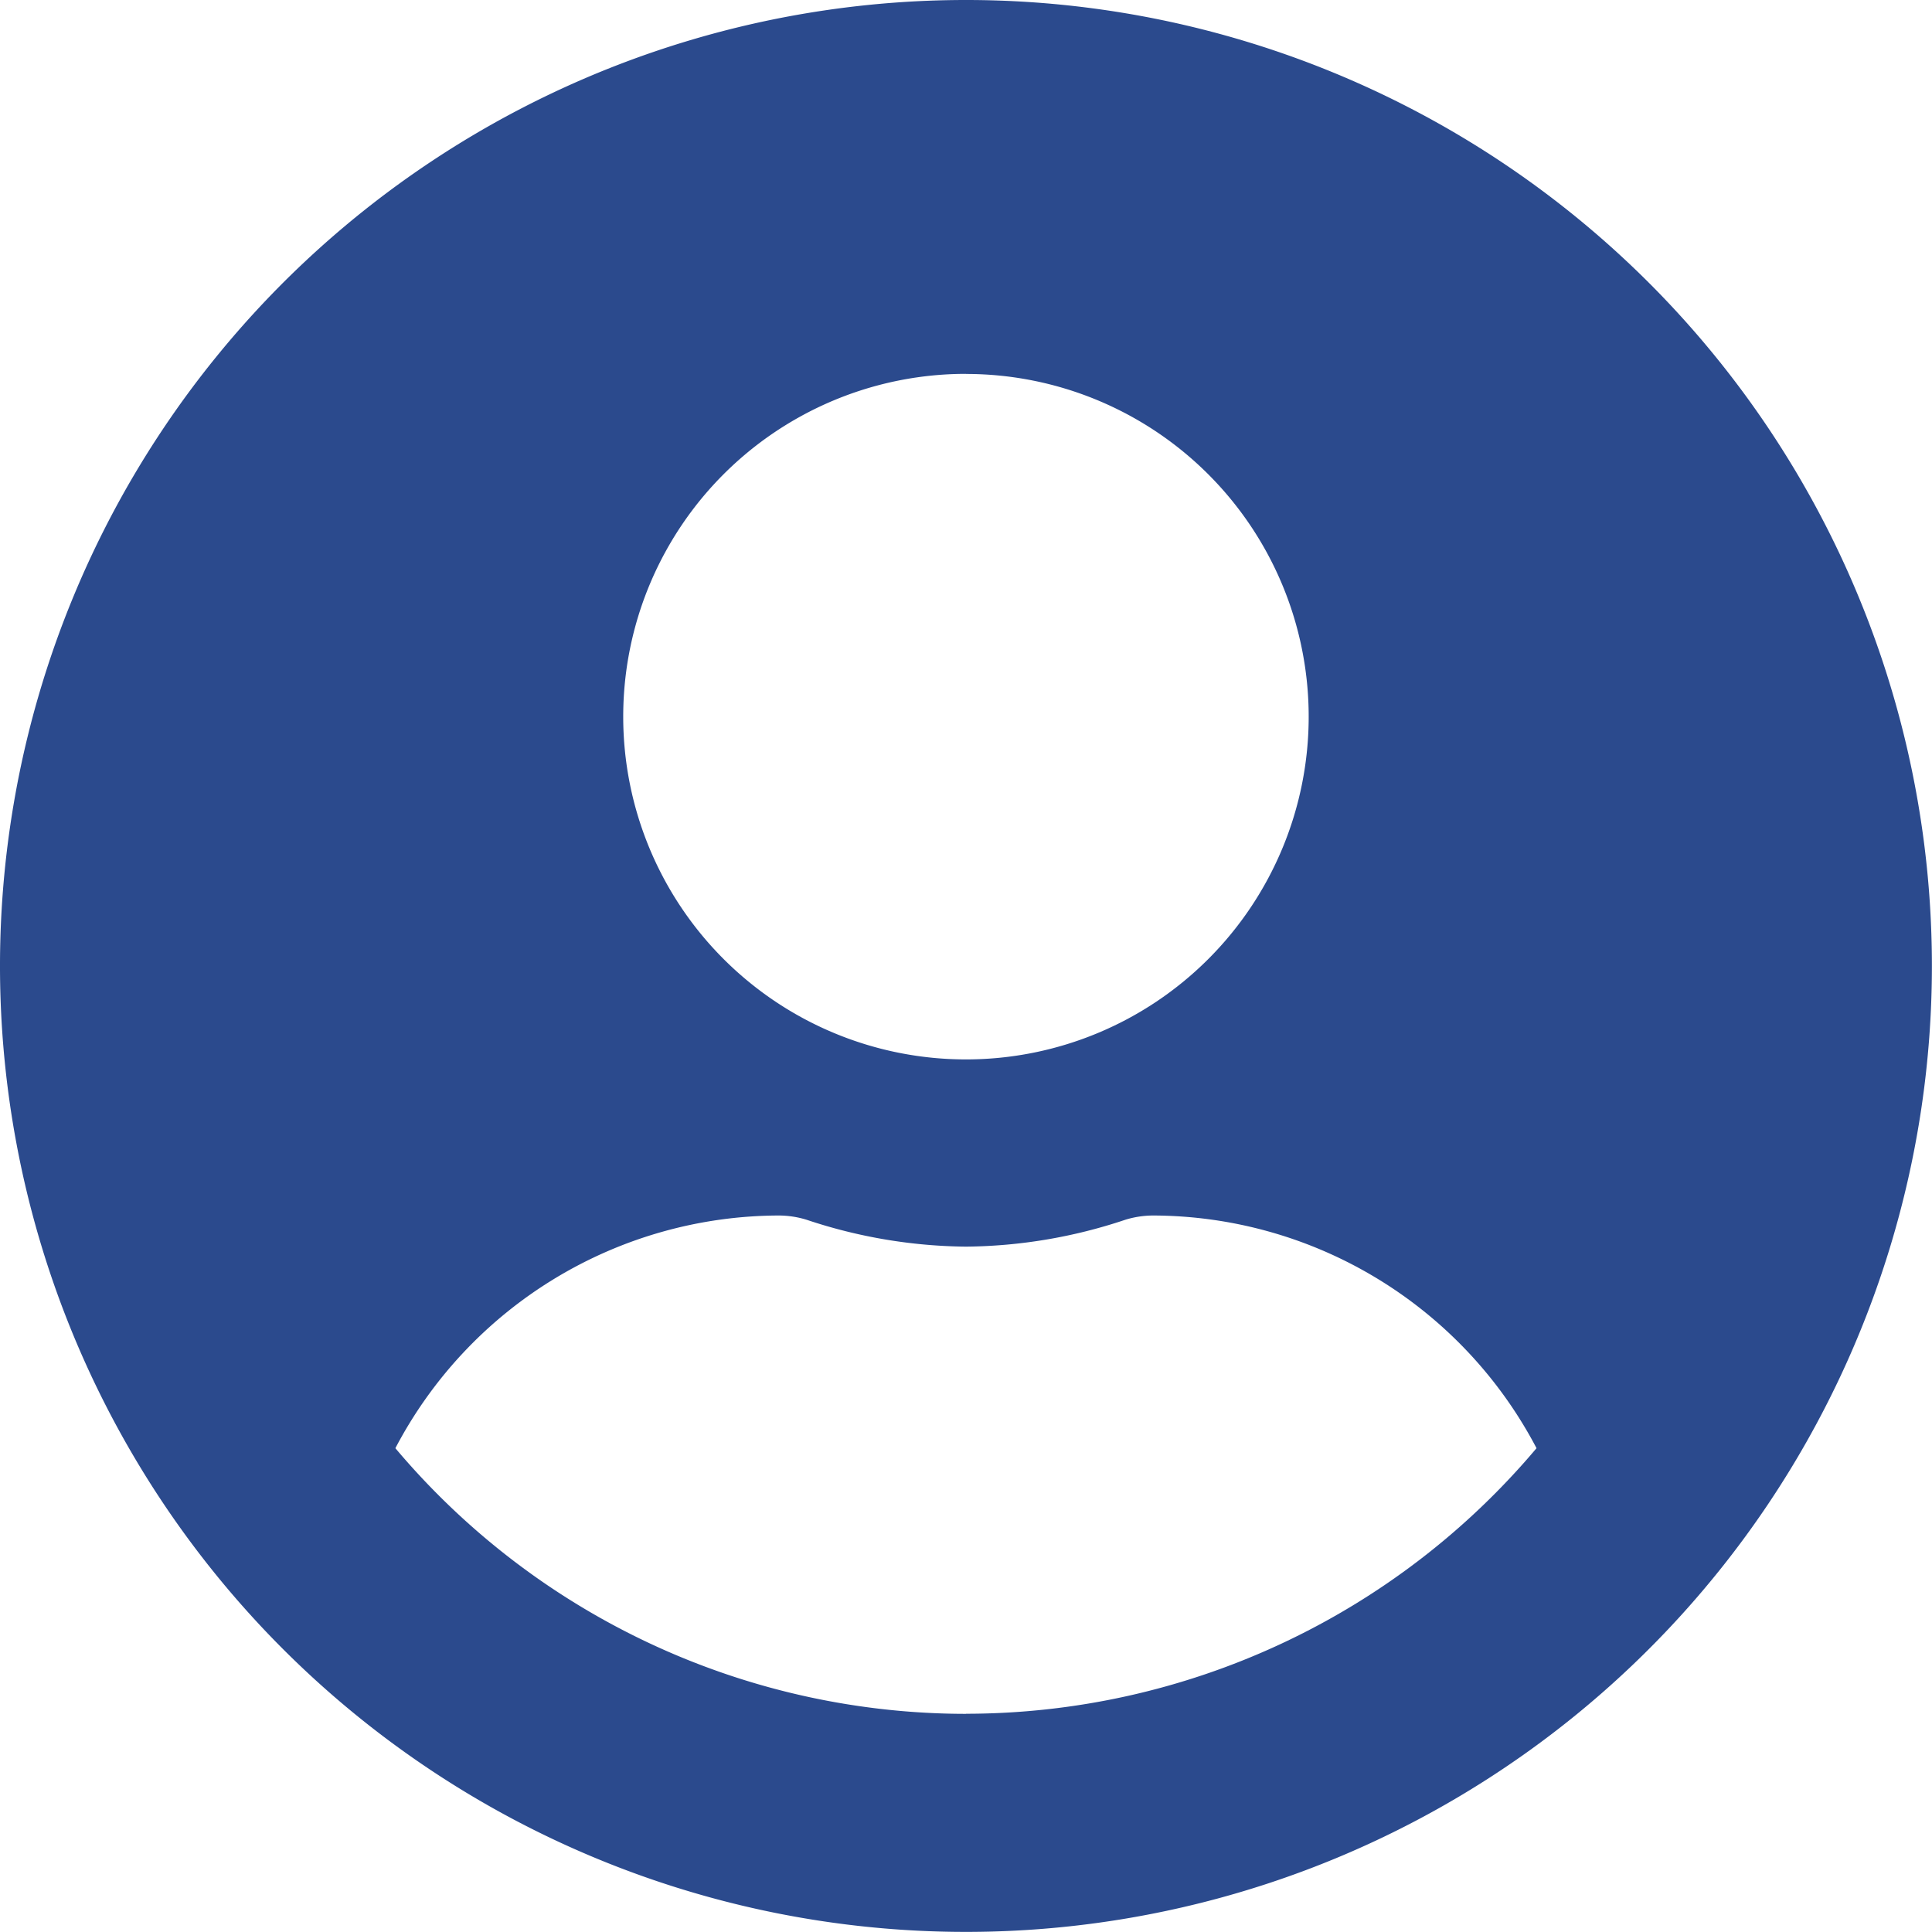
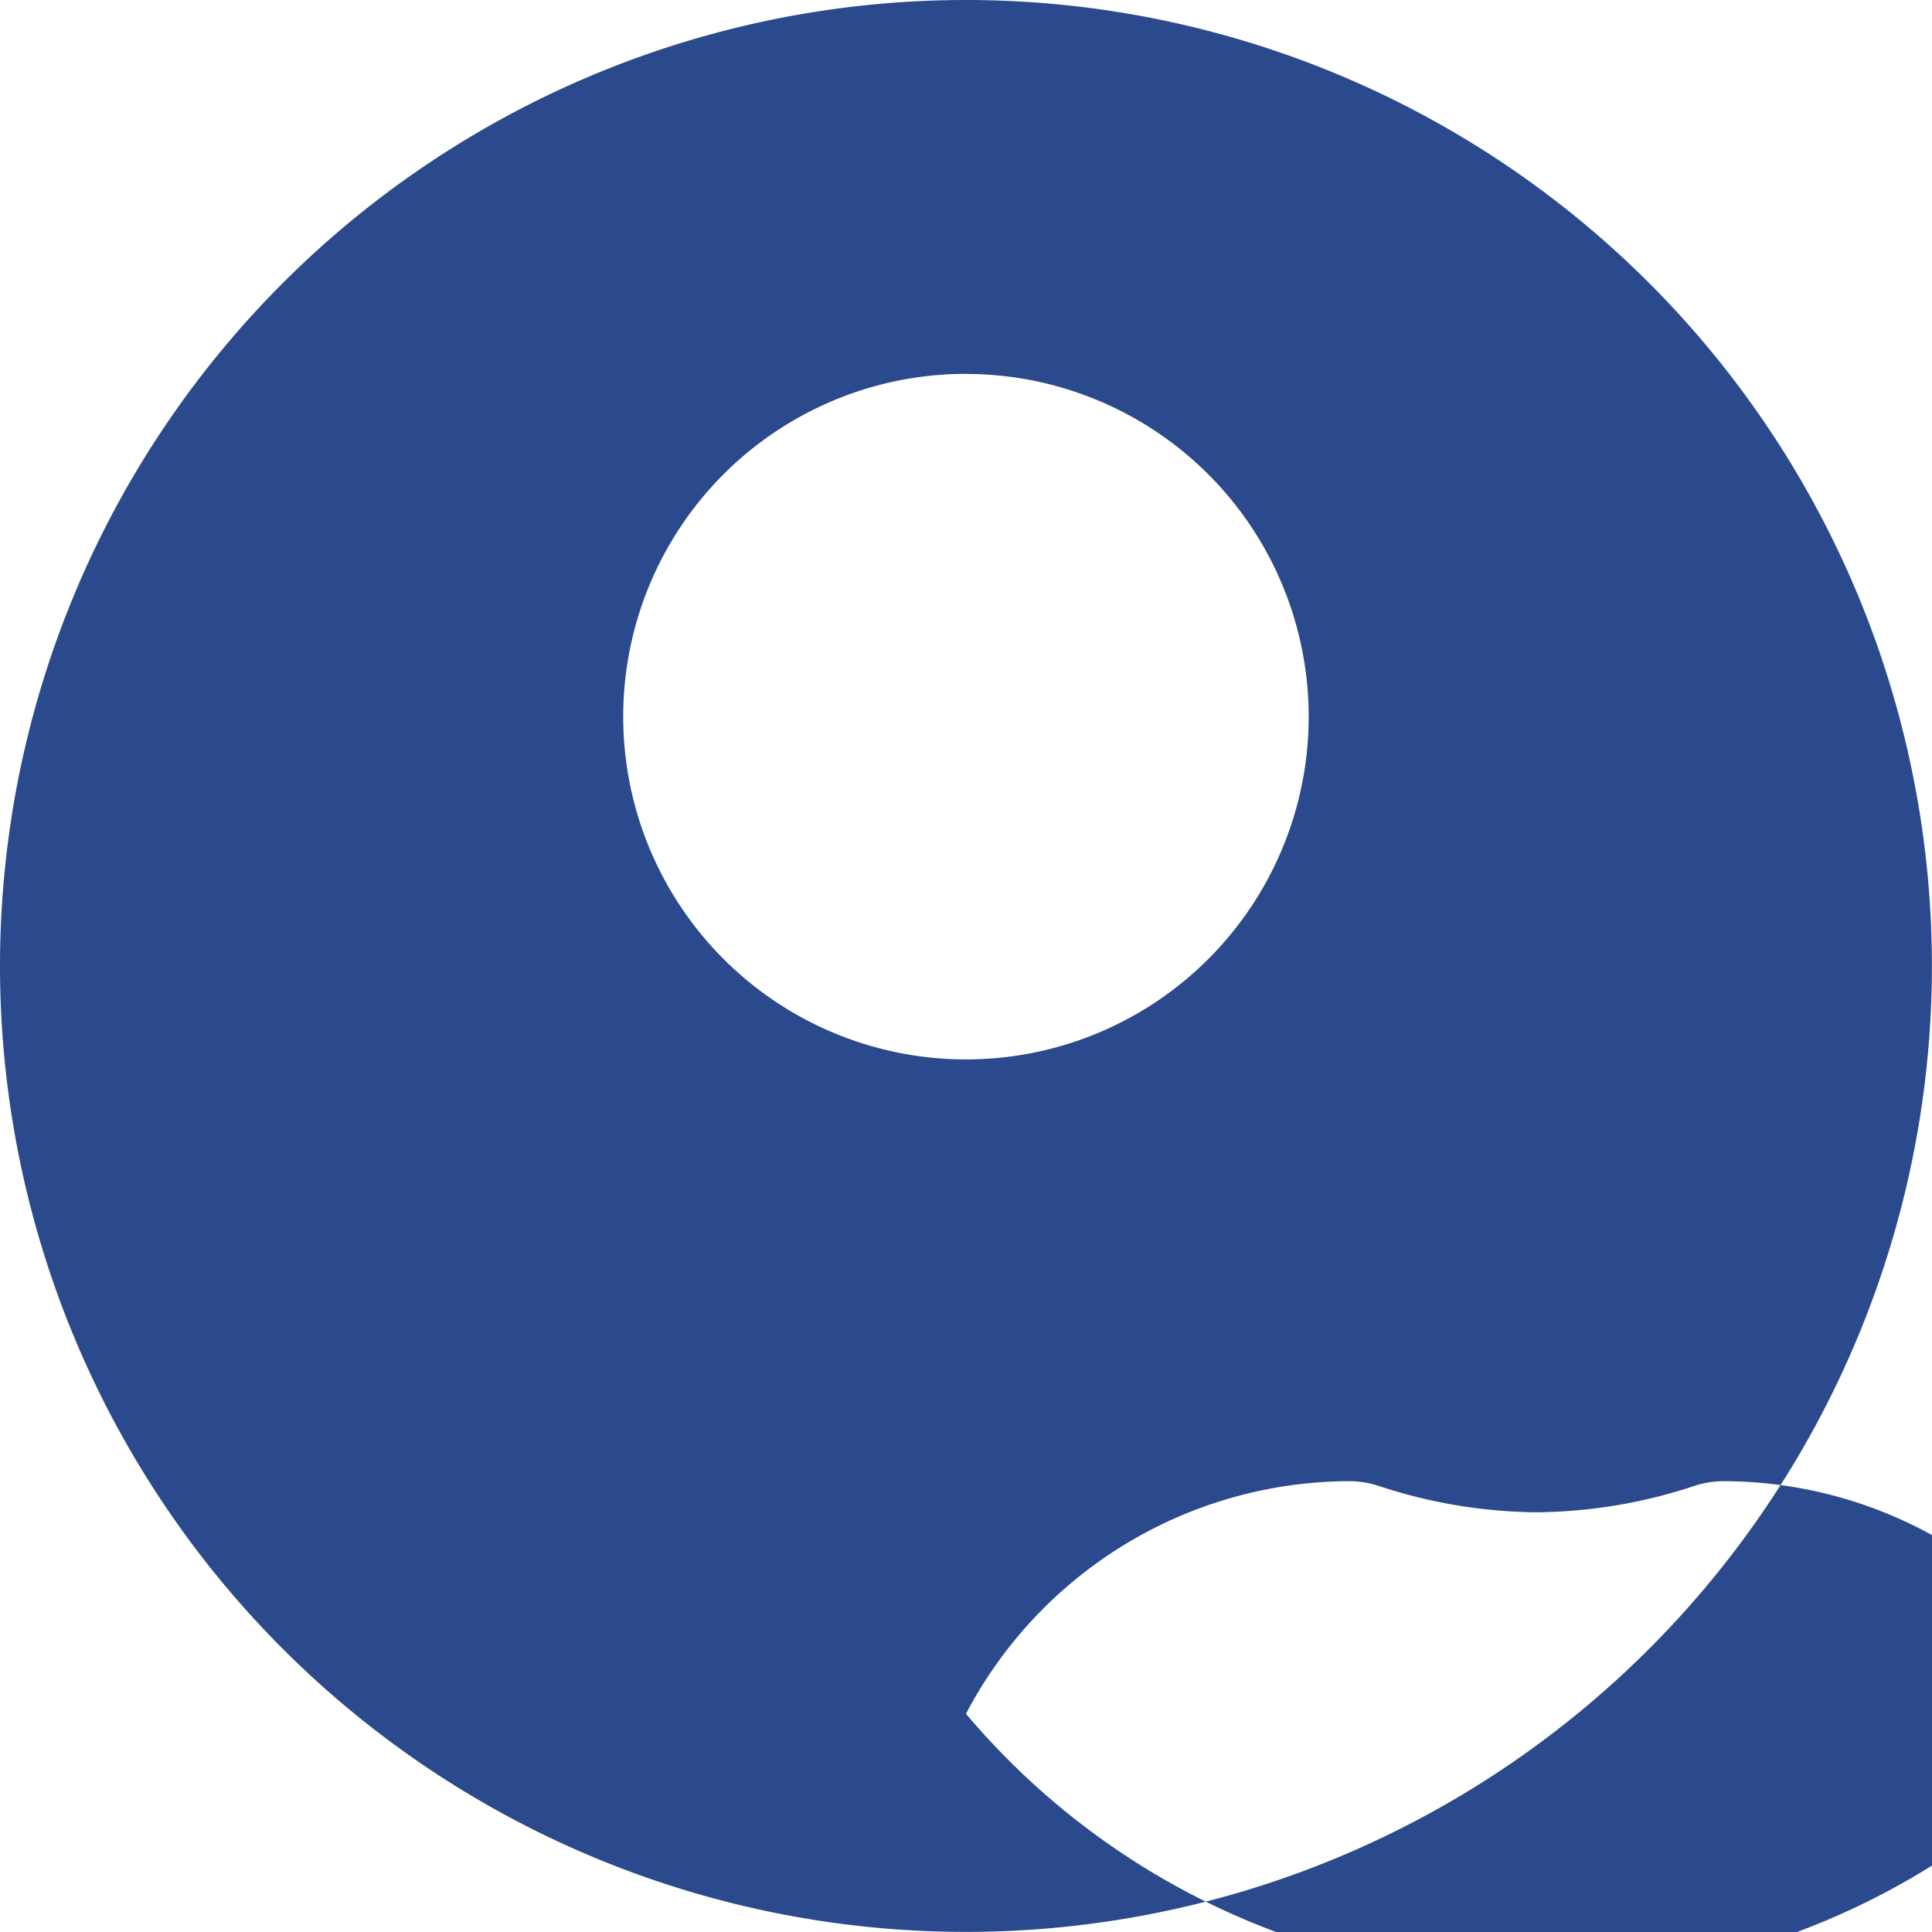
<svg xmlns="http://www.w3.org/2000/svg" width="19.927" height="19.927" viewBox="0 0 19.927 19.927">
  <defs>
    <style>
      .cls-1 {
        fill: #2b4a8d;
      }
    </style>
  </defs>
-   <path id="Icon_awesome-user-circle" data-name="Icon awesome-user-circle" class="cls-1" d="M9.963.563a9.963,9.963,0,1,0,9.963,9.963A9.962,9.962,0,0,0,9.963.563Zm0,3.857A3.535,3.535,0,1,1,6.428,7.955,3.535,3.535,0,0,1,9.963,4.419Zm0,13.82A7.7,7.7,0,0,1,4.078,15.5a4.479,4.479,0,0,1,3.957-2.4.983.983,0,0,1,.285.044,5.319,5.319,0,0,0,1.643.277,5.3,5.3,0,0,0,1.643-.277.983.983,0,0,1,.285-.044,4.479,4.479,0,0,1,3.957,2.4A7.7,7.7,0,0,1,9.963,18.239Z" transform="translate(0 -0.563)" />
+   <path id="Icon_awesome-user-circle" data-name="Icon awesome-user-circle" class="cls-1" d="M9.963.563a9.963,9.963,0,1,0,9.963,9.963A9.962,9.962,0,0,0,9.963.563Zm0,3.857A3.535,3.535,0,1,1,6.428,7.955,3.535,3.535,0,0,1,9.963,4.419Zm0,13.82a4.479,4.479,0,0,1,3.957-2.4.983.983,0,0,1,.285.044,5.319,5.319,0,0,0,1.643.277,5.3,5.3,0,0,0,1.643-.277.983.983,0,0,1,.285-.044,4.479,4.479,0,0,1,3.957,2.4A7.7,7.7,0,0,1,9.963,18.239Z" transform="translate(0 -0.563)" />
</svg>